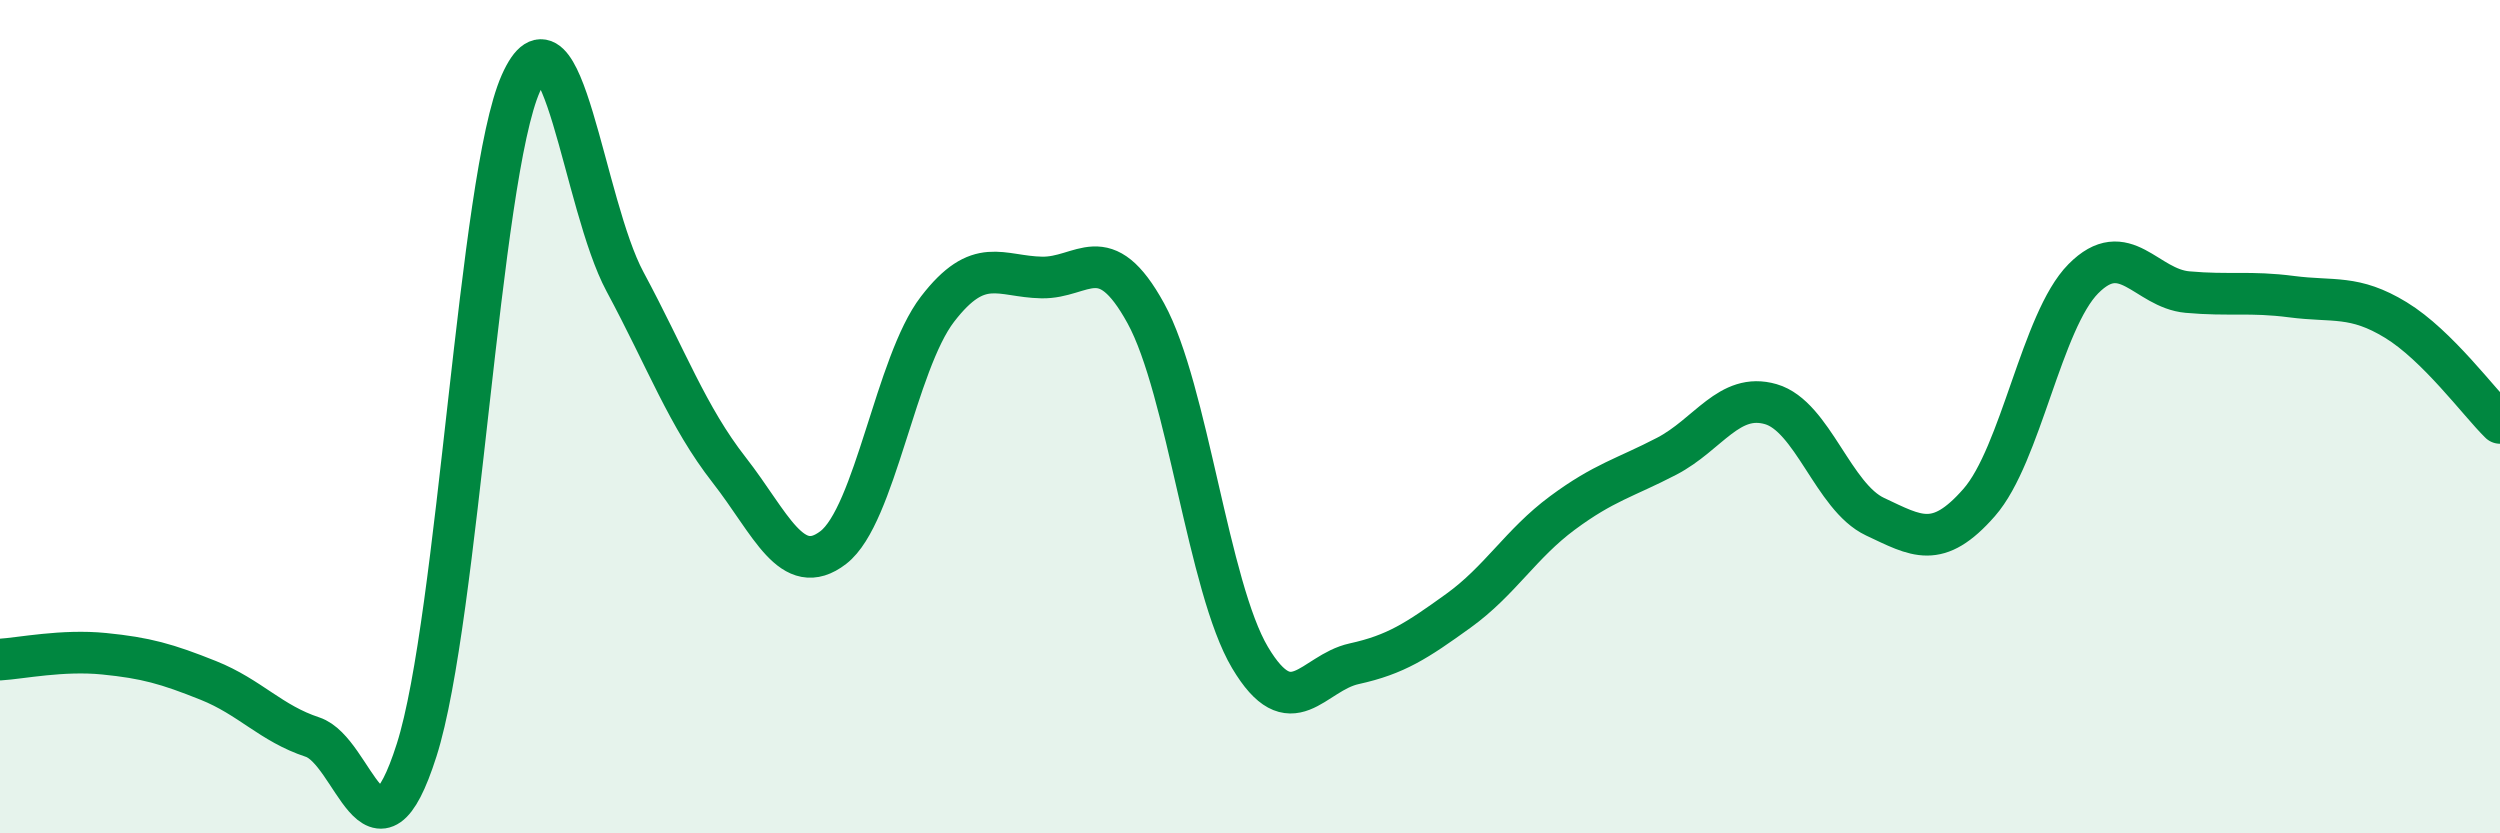
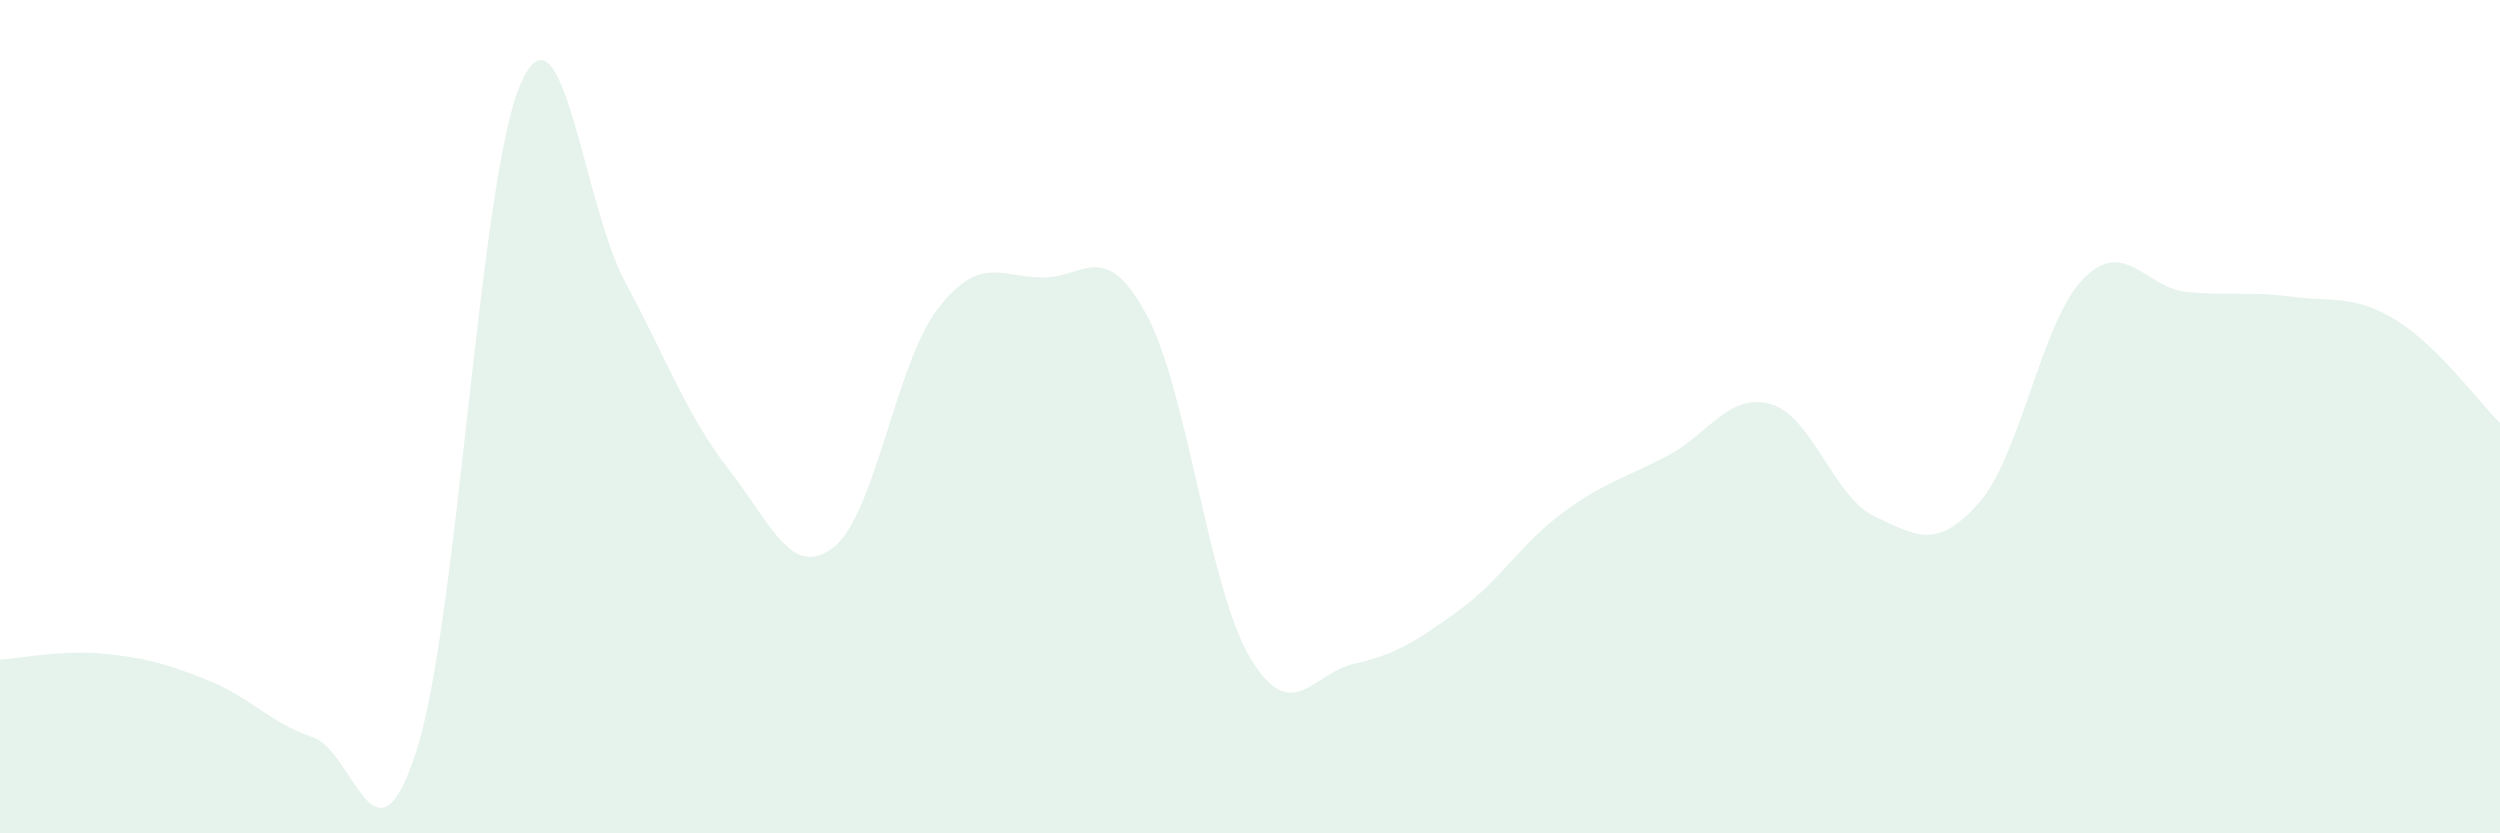
<svg xmlns="http://www.w3.org/2000/svg" width="60" height="20" viewBox="0 0 60 20">
  <path d="M 0,15.83 C 0.5,15.8 1.5,15.59 2.5,15.69 C 3.5,15.79 4,15.93 5,16.33 C 6,16.73 6.5,17.36 7.5,17.69 C 8.5,18.02 9,21.14 10,18 C 11,14.86 11.5,4.25 12.5,2 C 13.5,-0.25 14,4.9 15,6.76 C 16,8.62 16.5,10 17.5,11.28 C 18.5,12.56 19,13.91 20,13.14 C 21,12.37 21.5,8.72 22.5,7.42 C 23.5,6.12 24,6.64 25,6.66 C 26,6.68 26.5,5.7 27.5,7.52 C 28.5,9.34 29,14.1 30,15.78 C 31,17.46 31.5,16.15 32.5,15.93 C 33.5,15.71 34,15.38 35,14.66 C 36,13.94 36.5,13.05 37.5,12.31 C 38.5,11.57 39,11.47 40,10.95 C 41,10.43 41.5,9.41 42.5,9.7 C 43.5,9.99 44,11.93 45,12.4 C 46,12.87 46.5,13.2 47.5,12.06 C 48.5,10.92 49,7.7 50,6.69 C 51,5.68 51.5,6.92 52.5,7.01 C 53.5,7.1 54,6.99 55,7.12 C 56,7.25 56.5,7.07 57.5,7.68 C 58.5,8.29 59.5,9.66 60,10.15L60 20L0 20Z" fill="#008740" opacity="0.1" stroke-linecap="round" stroke-linejoin="round" />
-   <path d="M 0,15.83 C 0.5,15.8 1.5,15.59 2.5,15.69 C 3.5,15.79 4,15.93 5,16.33 C 6,16.73 6.5,17.36 7.5,17.69 C 8.5,18.02 9,21.14 10,18 C 11,14.86 11.5,4.25 12.5,2 C 13.5,-0.25 14,4.9 15,6.76 C 16,8.62 16.5,10 17.5,11.28 C 18.5,12.56 19,13.91 20,13.14 C 21,12.37 21.5,8.72 22.5,7.42 C 23.5,6.12 24,6.64 25,6.66 C 26,6.68 26.5,5.7 27.5,7.52 C 28.5,9.34 29,14.1 30,15.78 C 31,17.46 31.5,16.15 32.5,15.93 C 33.5,15.71 34,15.38 35,14.66 C 36,13.94 36.5,13.05 37.5,12.31 C 38.5,11.57 39,11.47 40,10.95 C 41,10.43 41.5,9.41 42.5,9.7 C 43.5,9.99 44,11.93 45,12.4 C 46,12.87 46.5,13.2 47.5,12.06 C 48.5,10.92 49,7.7 50,6.69 C 51,5.68 51.5,6.92 52.5,7.01 C 53.5,7.1 54,6.99 55,7.12 C 56,7.25 56.5,7.07 57.5,7.68 C 58.5,8.29 59.5,9.66 60,10.15" stroke="#008740" stroke-width="1" fill="none" stroke-linecap="round" stroke-linejoin="round" />
</svg>